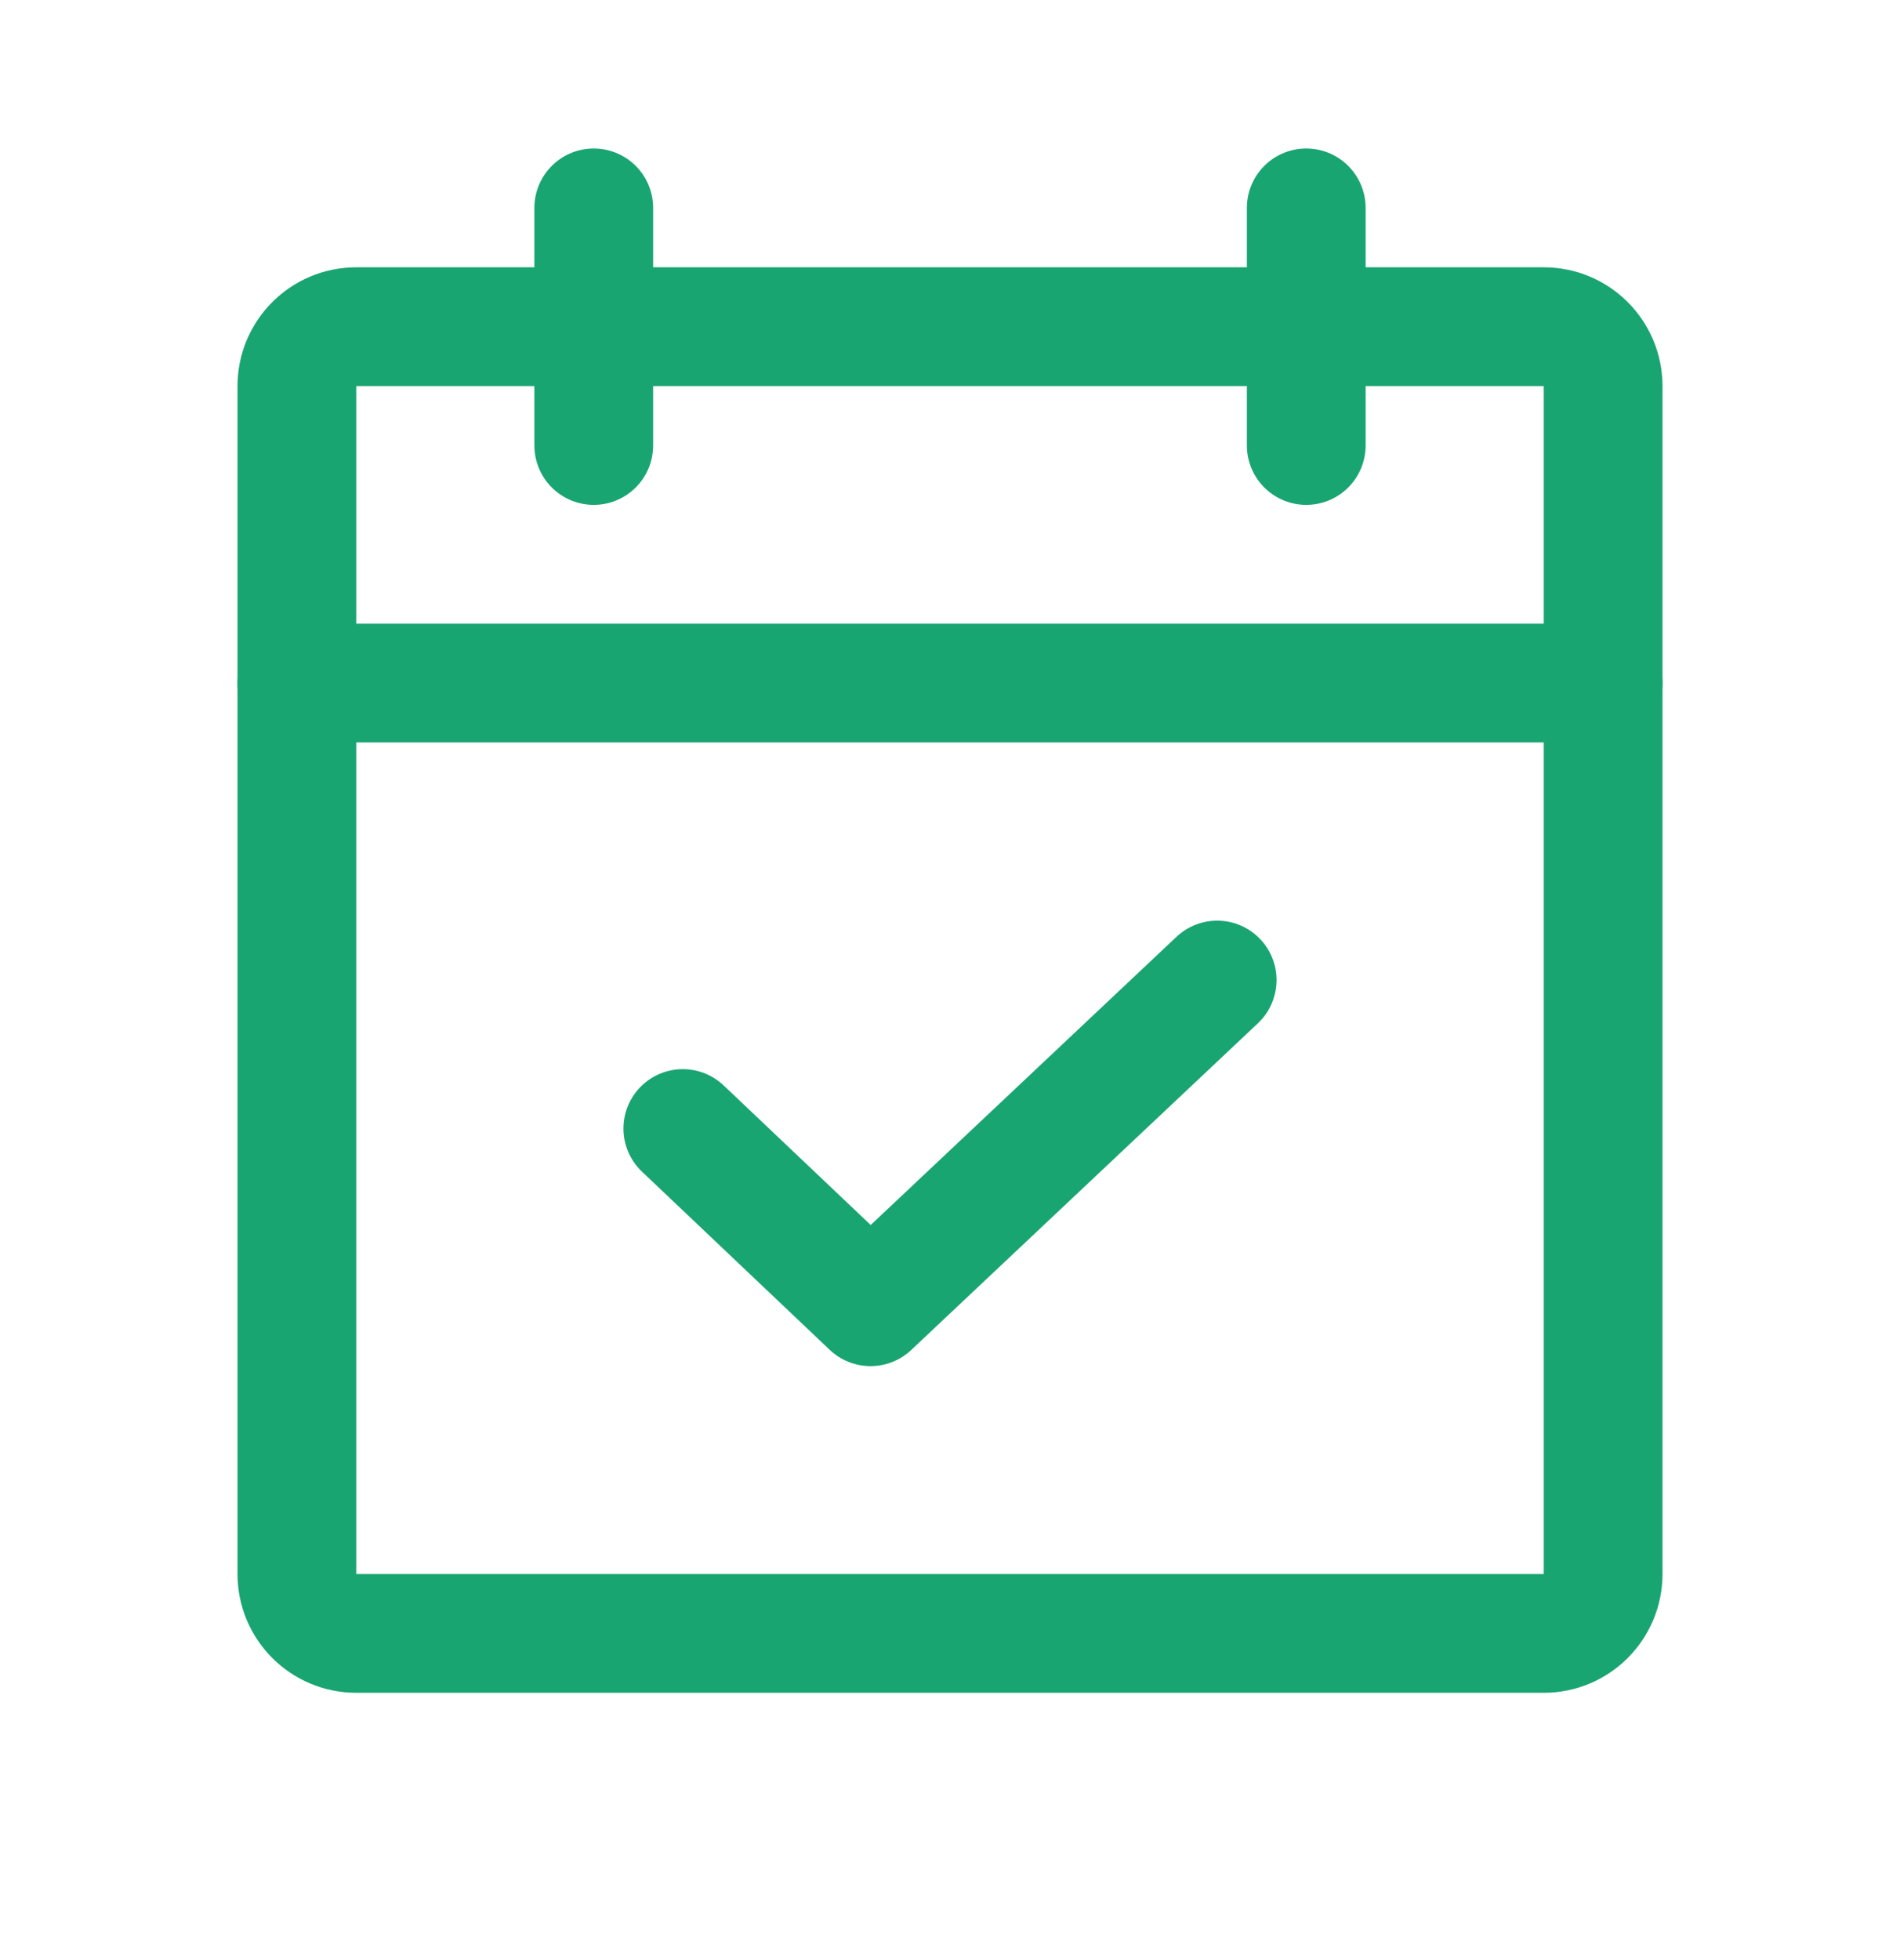
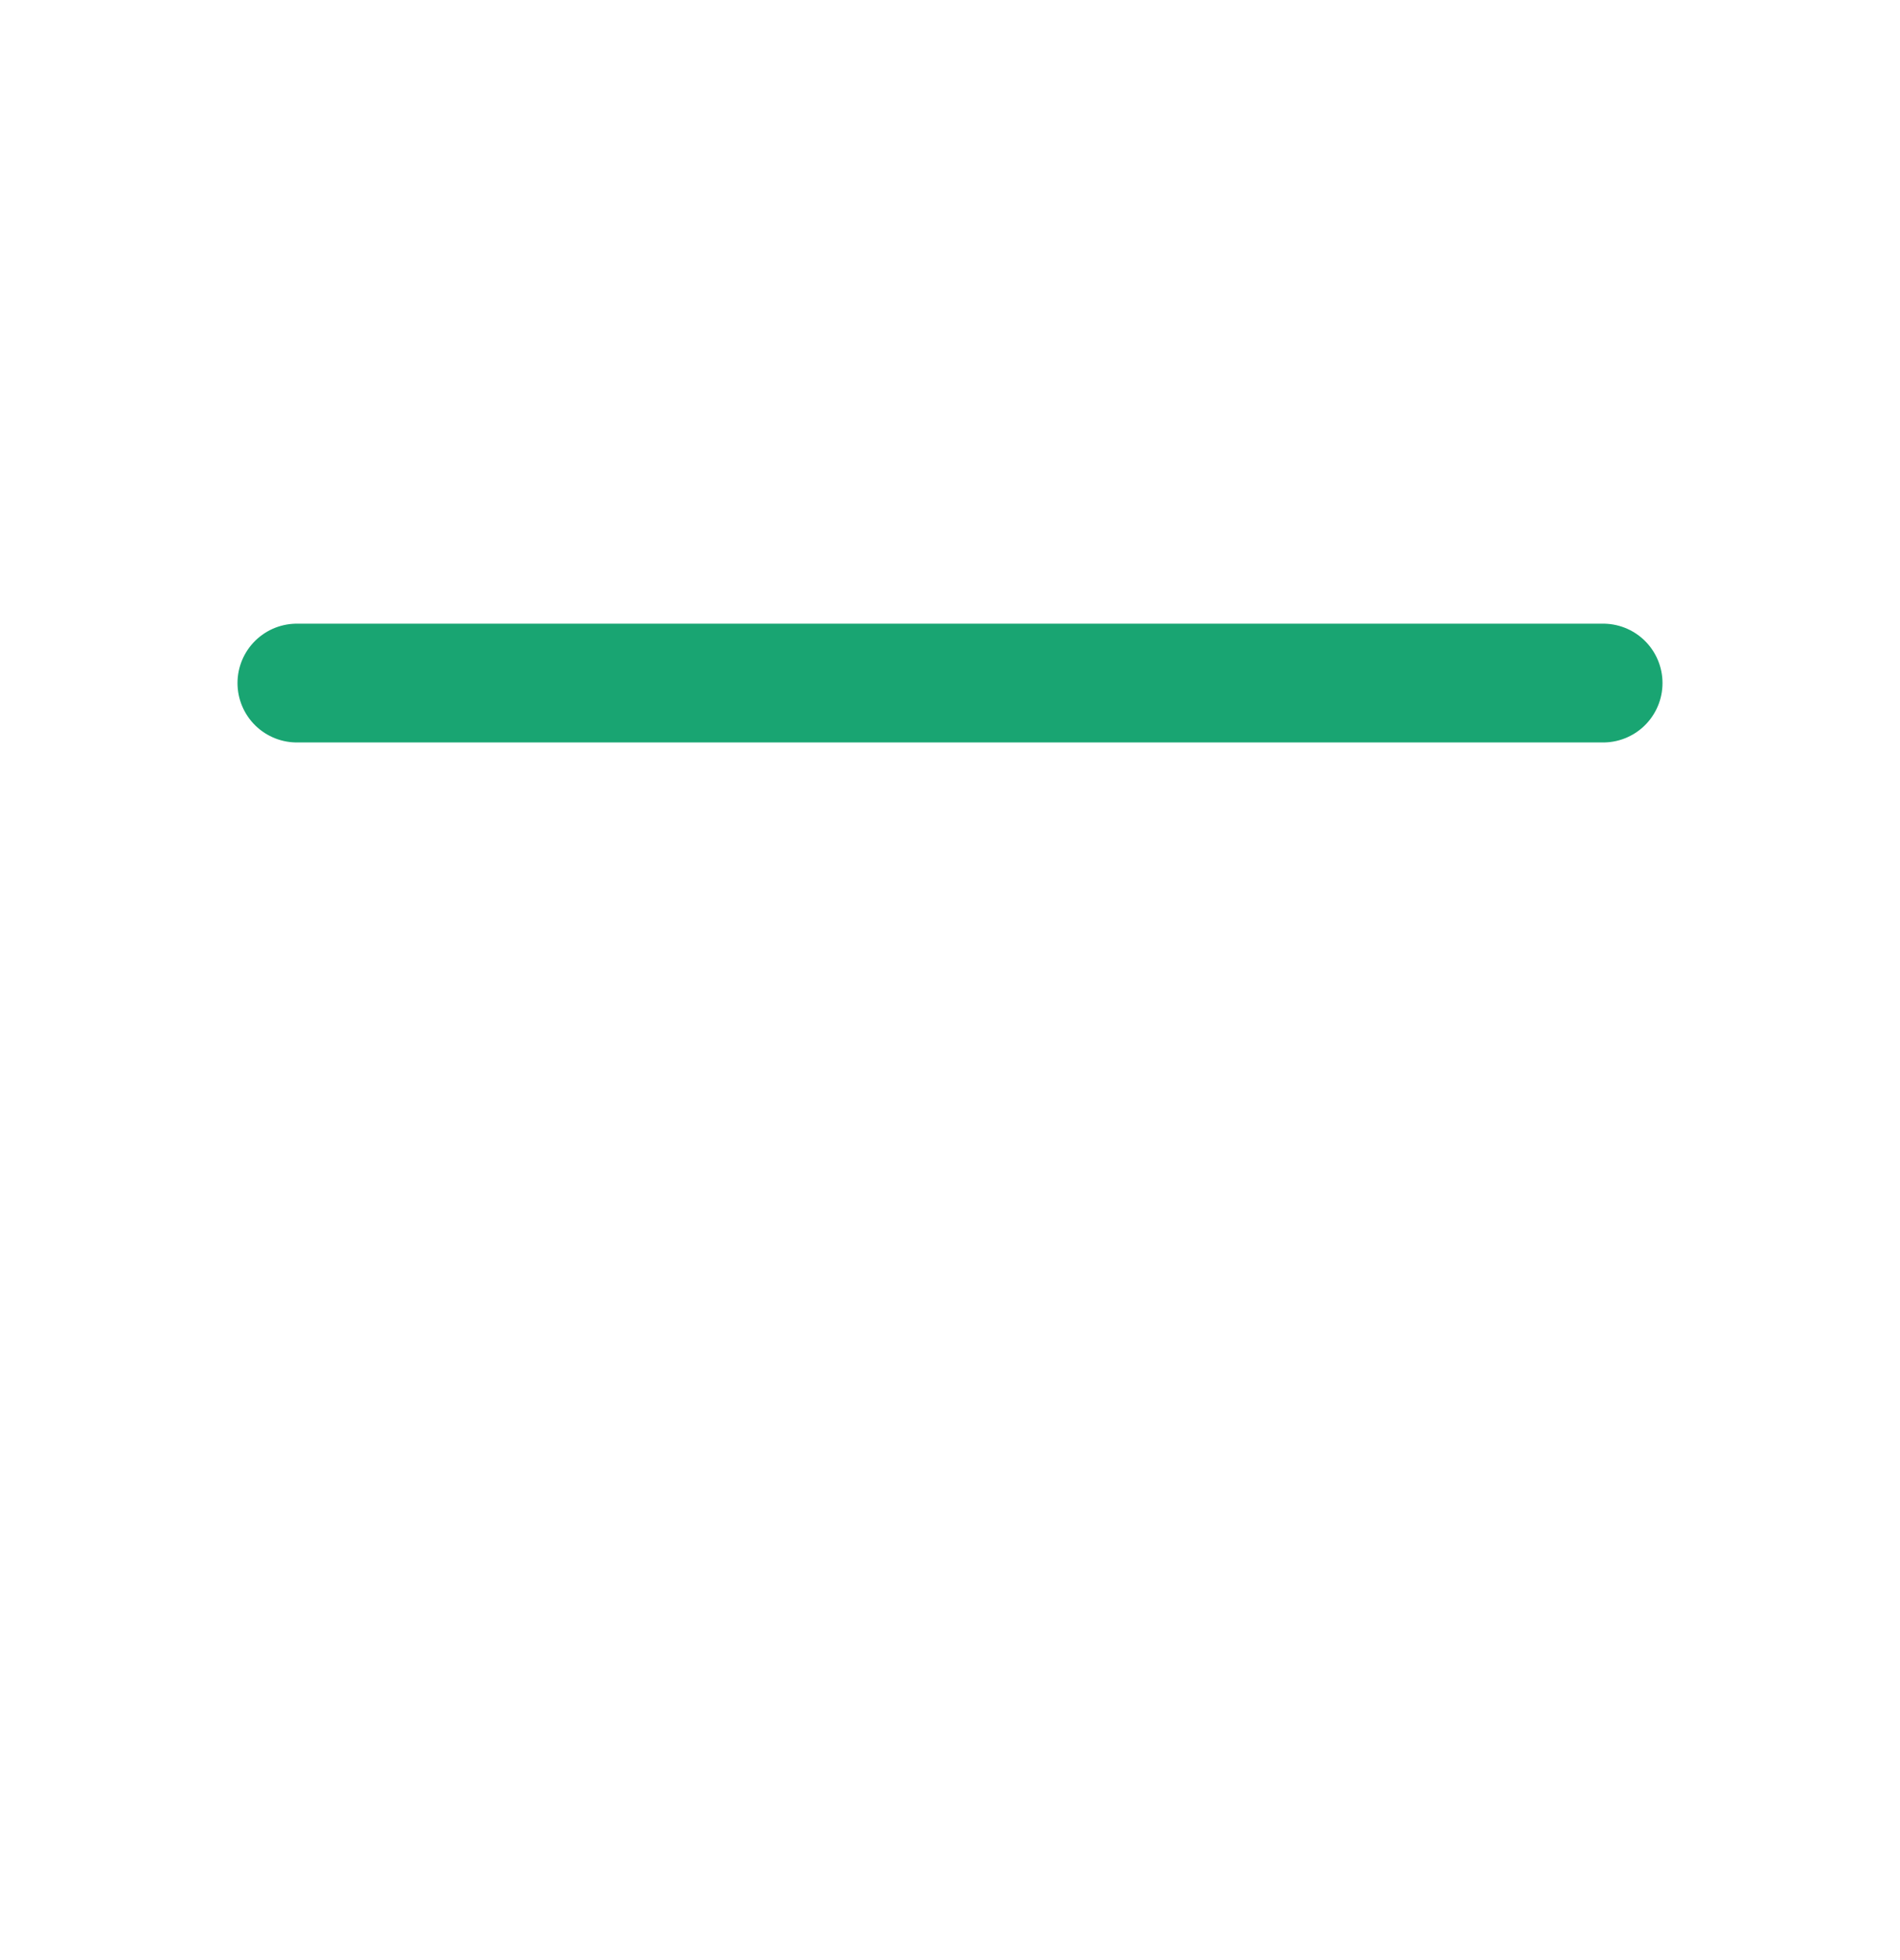
<svg xmlns="http://www.w3.org/2000/svg" width="32" height="33" viewBox="0 0 32 33" fill="none">
-   <path d="M26 5.5H6C5.448 5.5 5 5.948 5 6.5V26.5C5 27.052 5.448 27.5 6 27.5H26C26.552 27.5 27 27.052 27 26.5V6.5C27 5.948 26.552 5.5 26 5.5Z" stroke="#19A572" stroke-width="2" stroke-linecap="round" stroke-linejoin="round" />
-   <path d="M22 3.5V7.5" stroke="#19A572" stroke-width="2" stroke-linecap="round" stroke-linejoin="round" />
-   <path d="M10 3.5V7.5" stroke="#19A572" stroke-width="2" stroke-linecap="round" stroke-linejoin="round" />
  <path d="M5 11.5H27" stroke="#19A572" stroke-width="2" stroke-linecap="round" stroke-linejoin="round" />
-   <path d="M20.5 16.5L14.662 22L11.5 19" stroke="#19A572" stroke-width="2" stroke-linecap="round" stroke-linejoin="round" />
</svg>